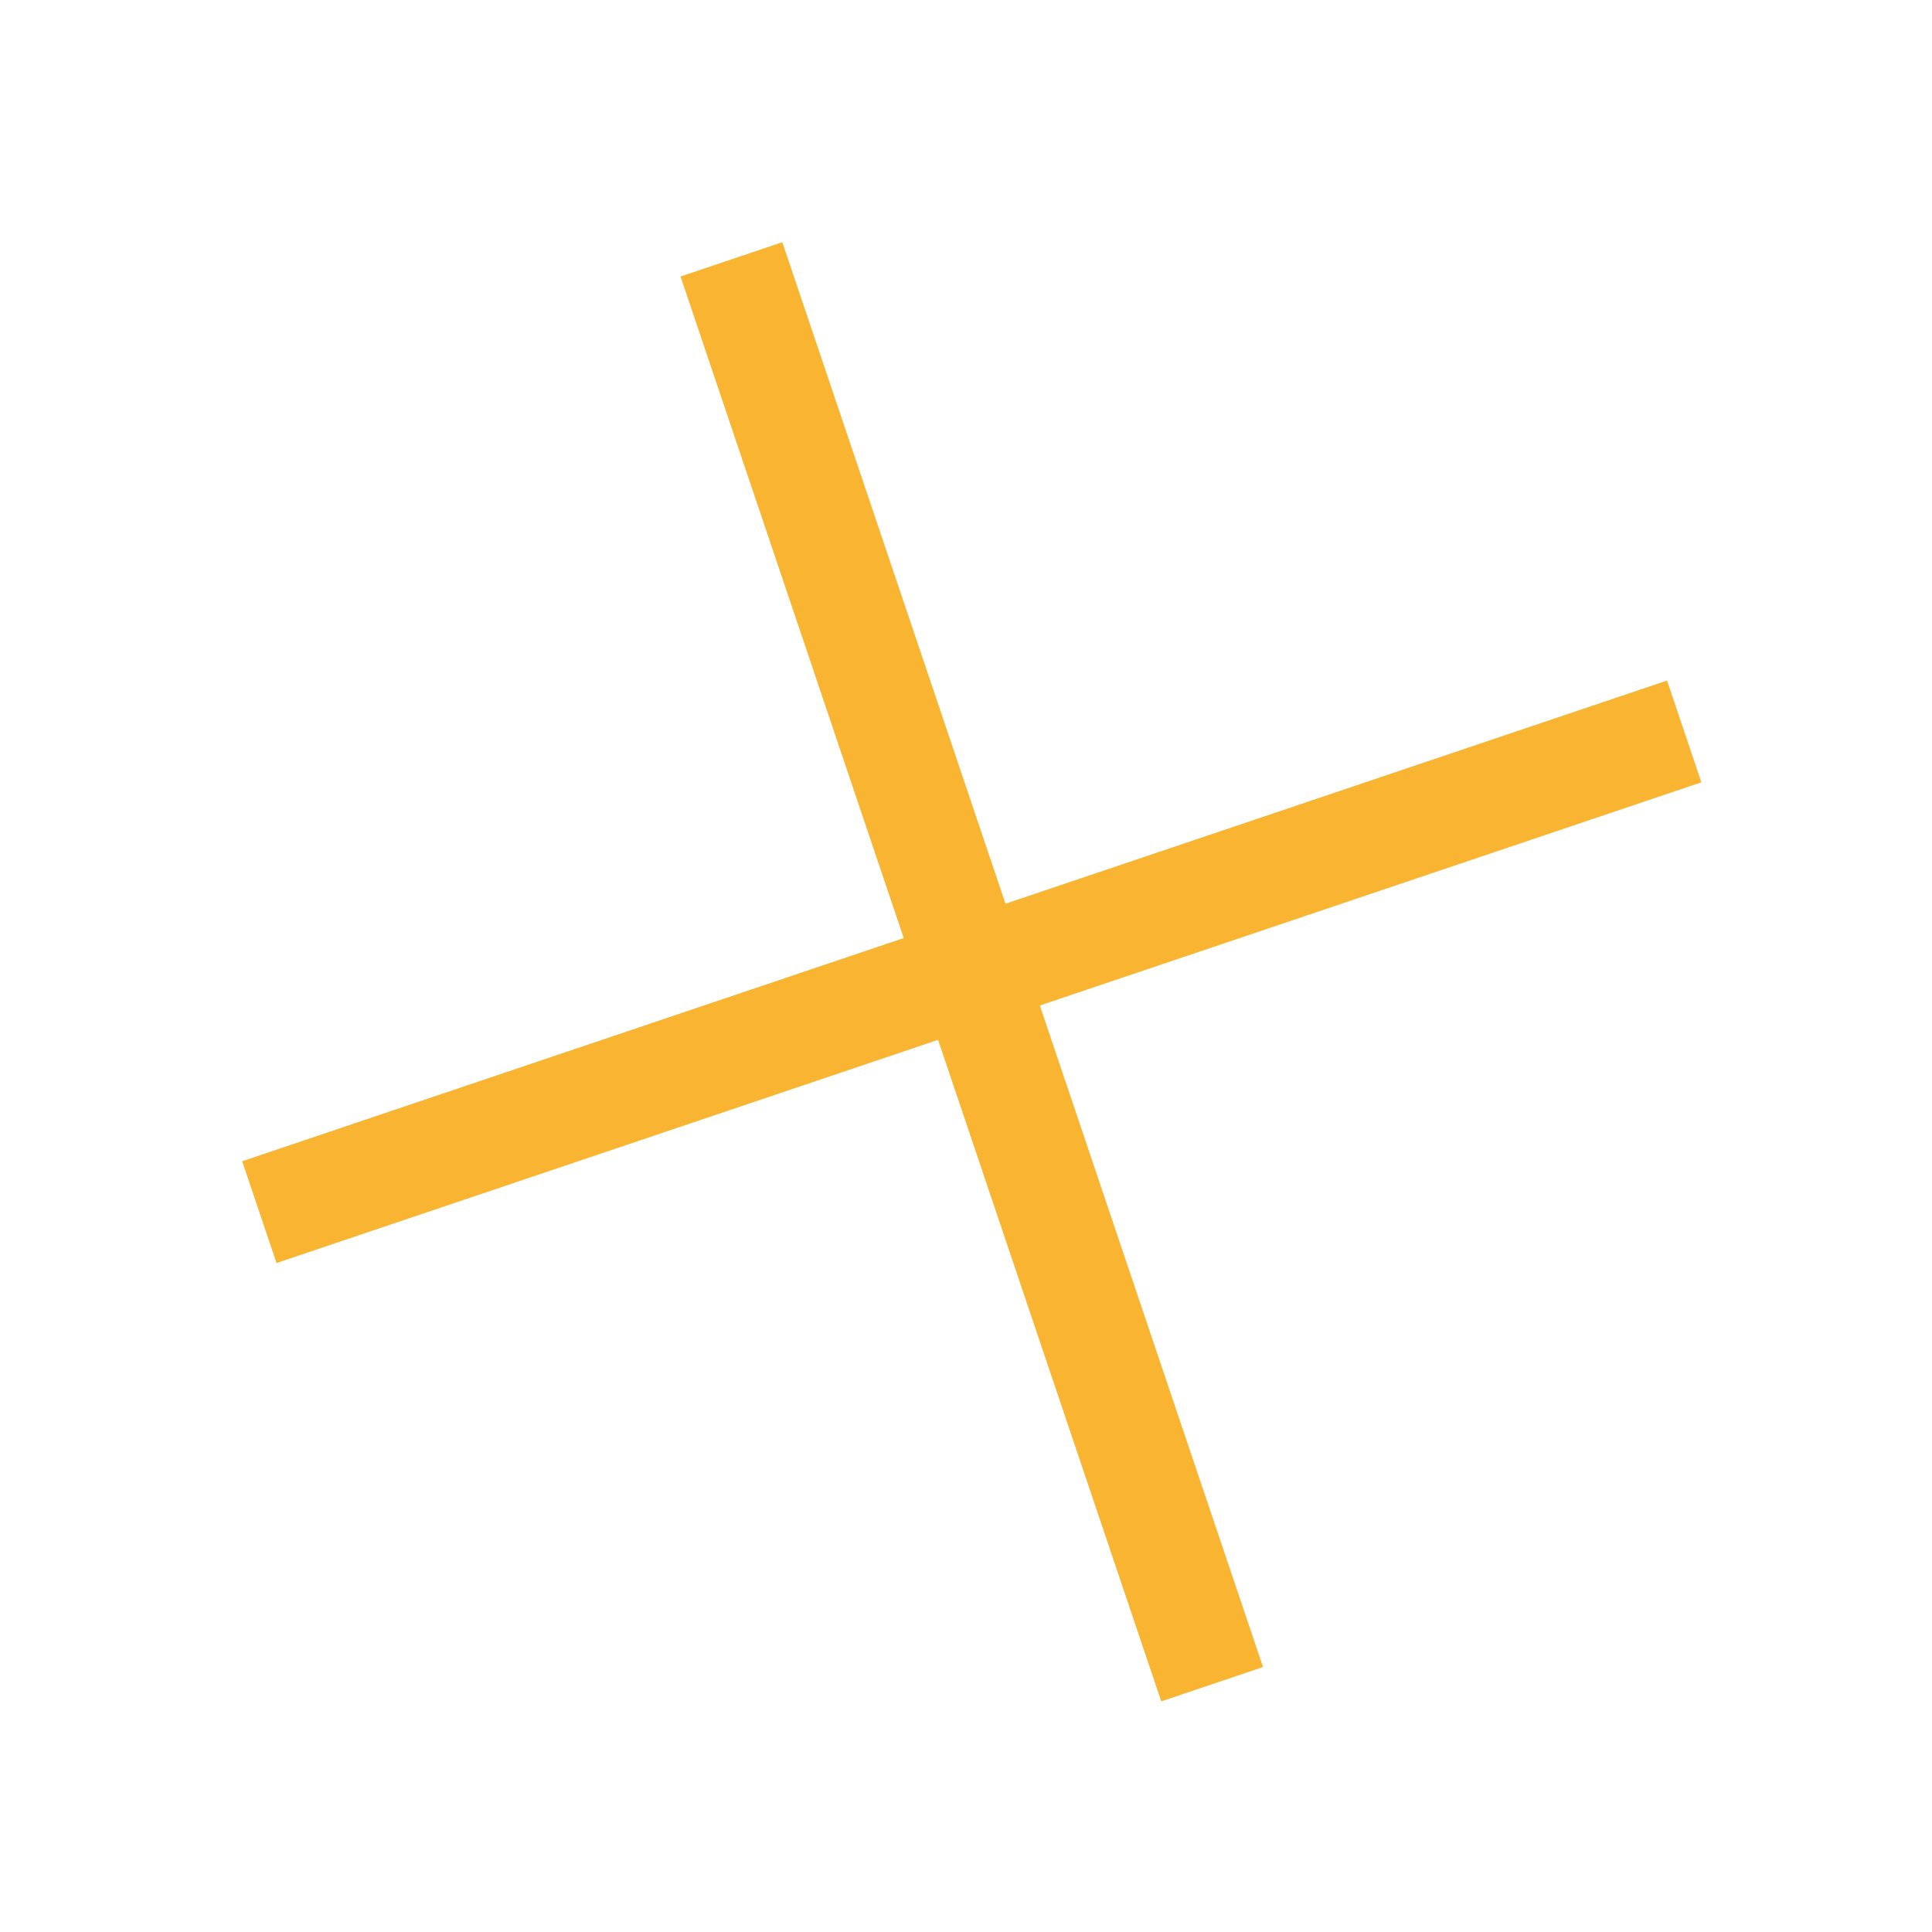
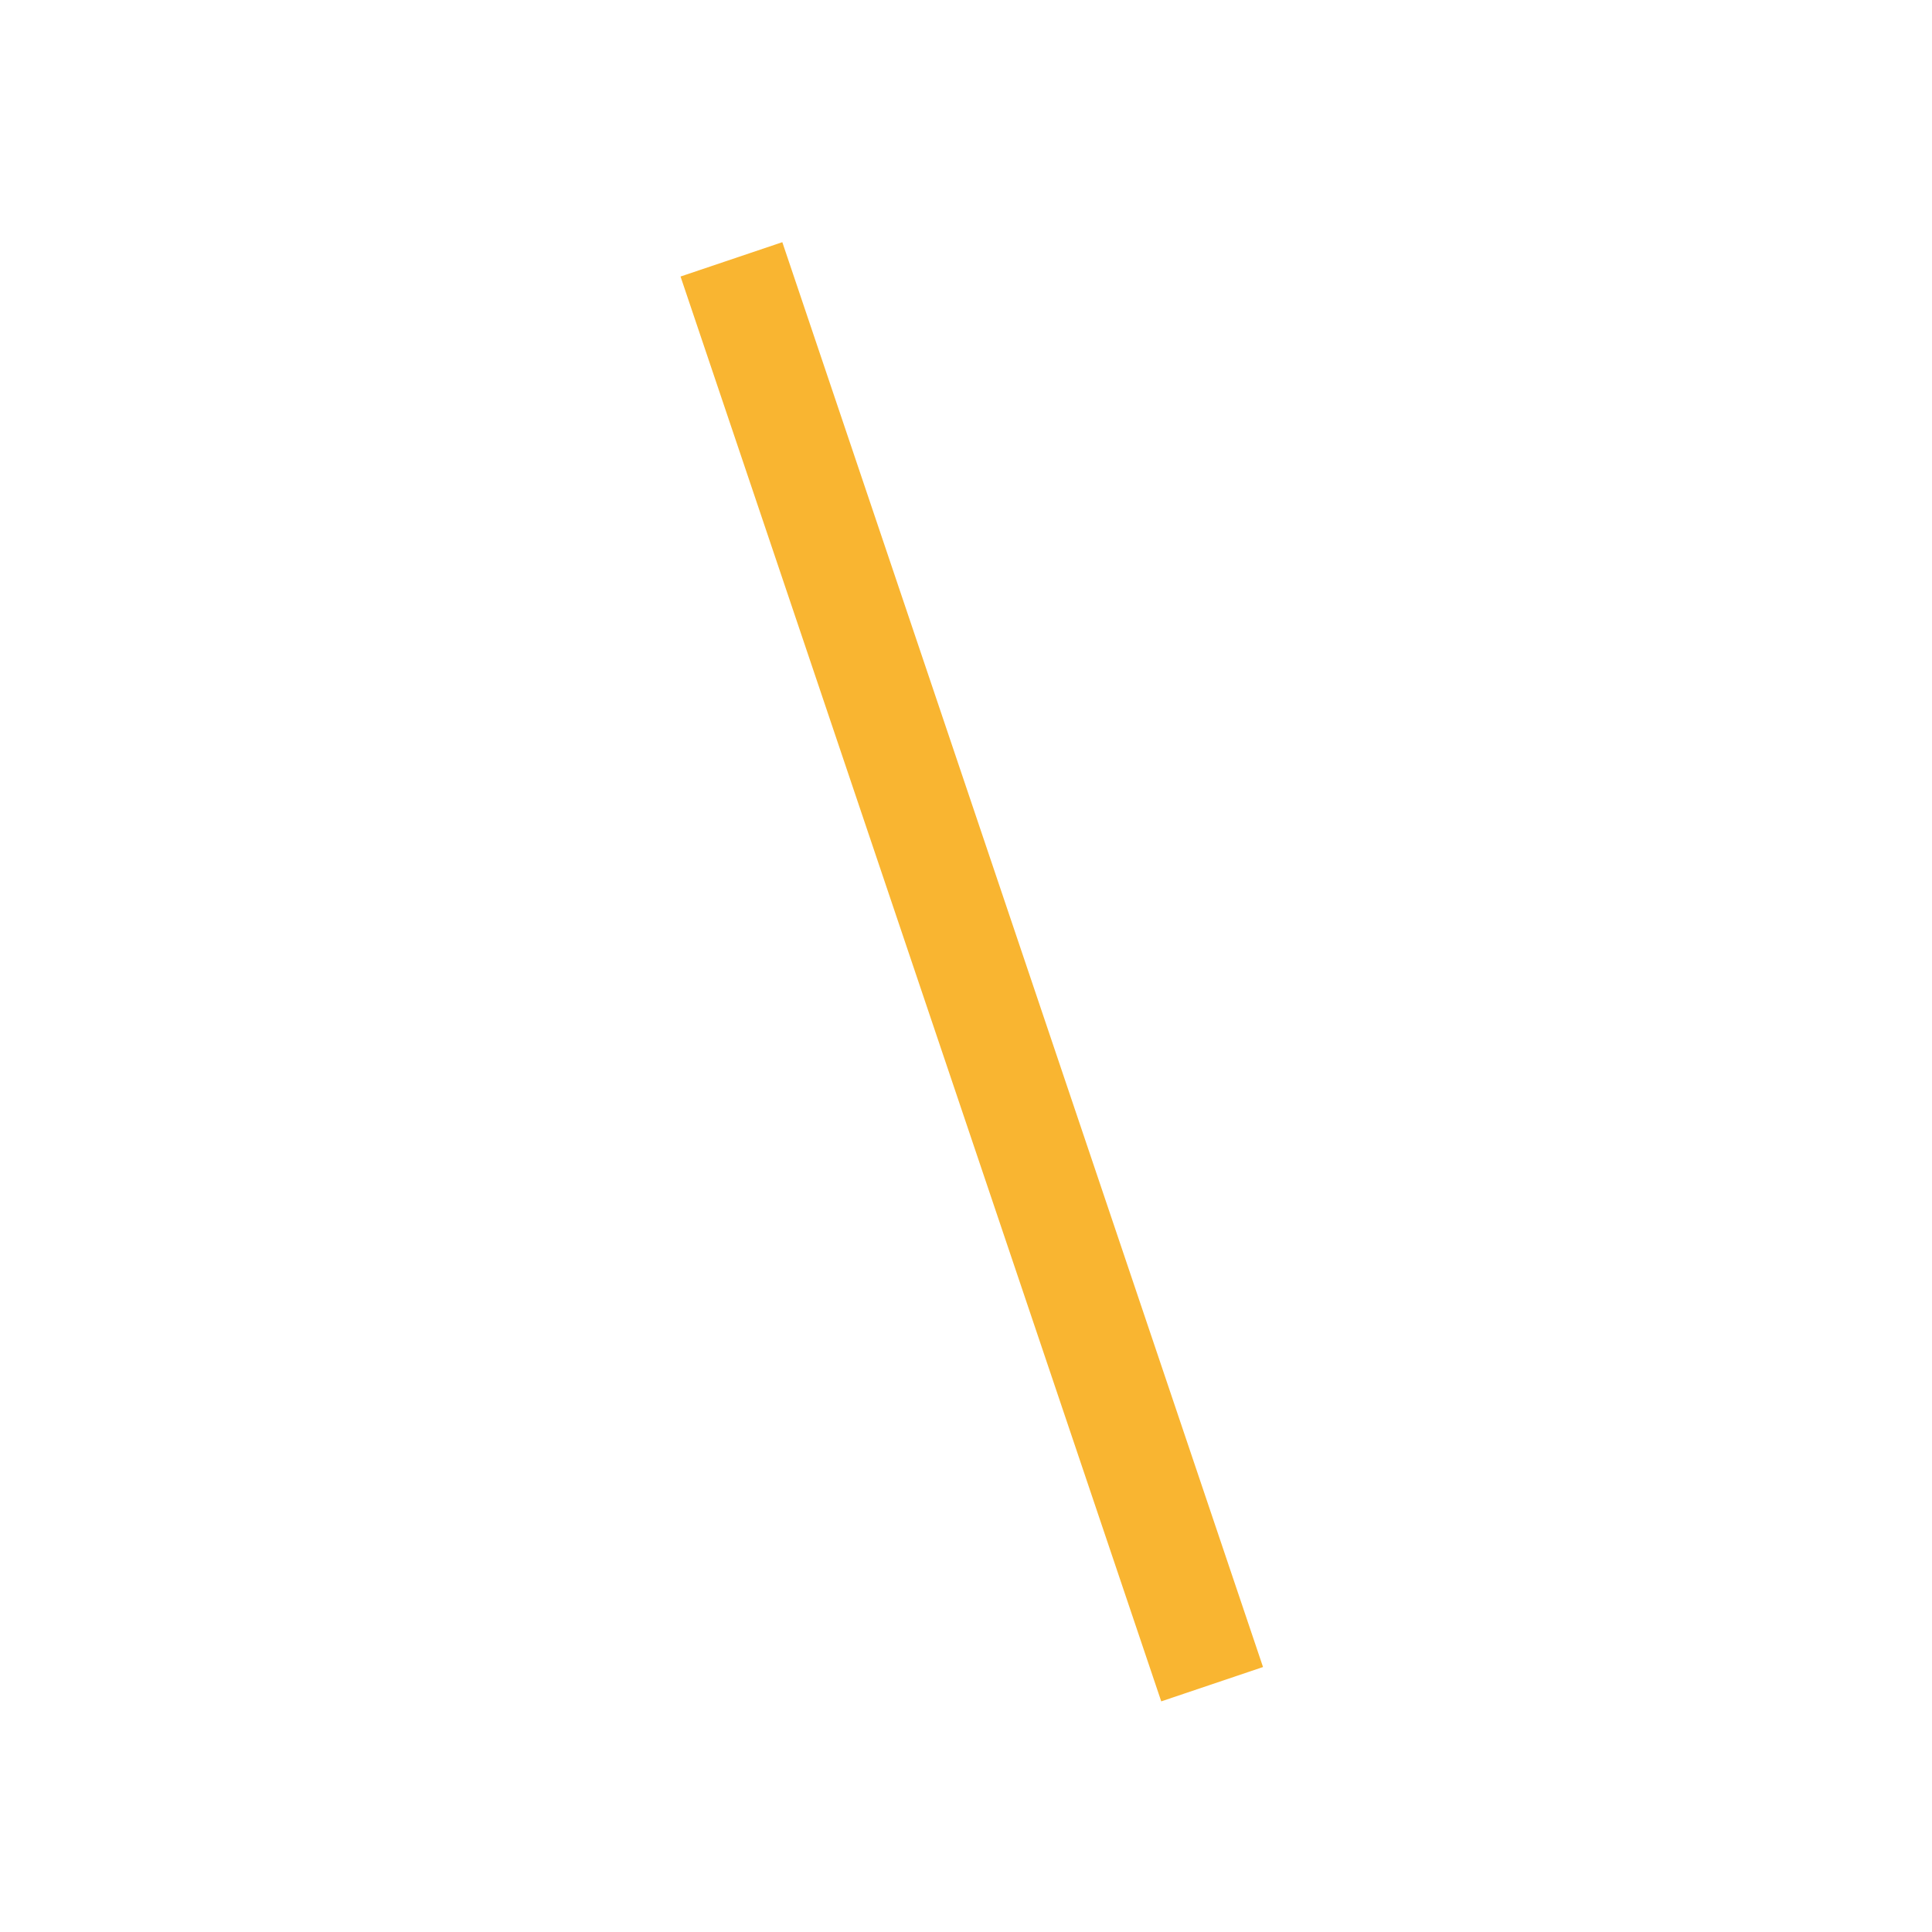
<svg xmlns="http://www.w3.org/2000/svg" width="58" height="58" viewBox="0 0 58 58" fill="none">
  <line x1="21.958" y1="7.786" x2="36.389" y2="50.561" stroke="#F9B531" stroke-width="3.225" />
-   <line x1="7.786" y1="36.389" x2="50.561" y2="21.958" stroke="#F9B531" stroke-width="3.225" />
</svg>